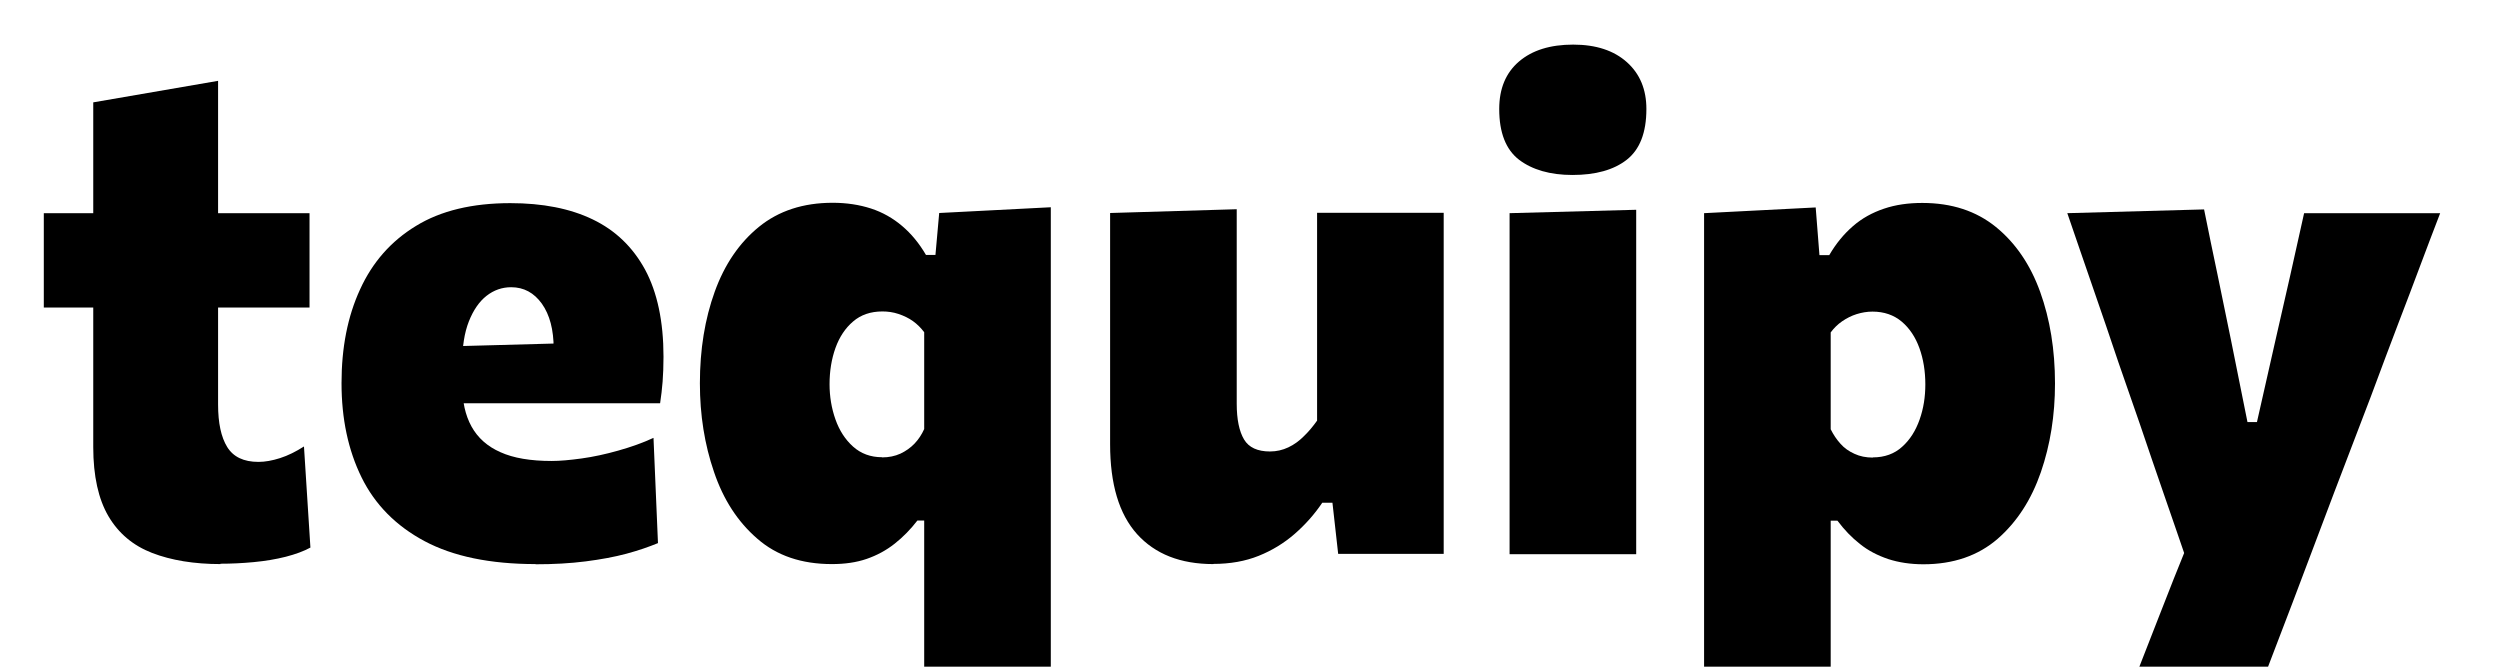
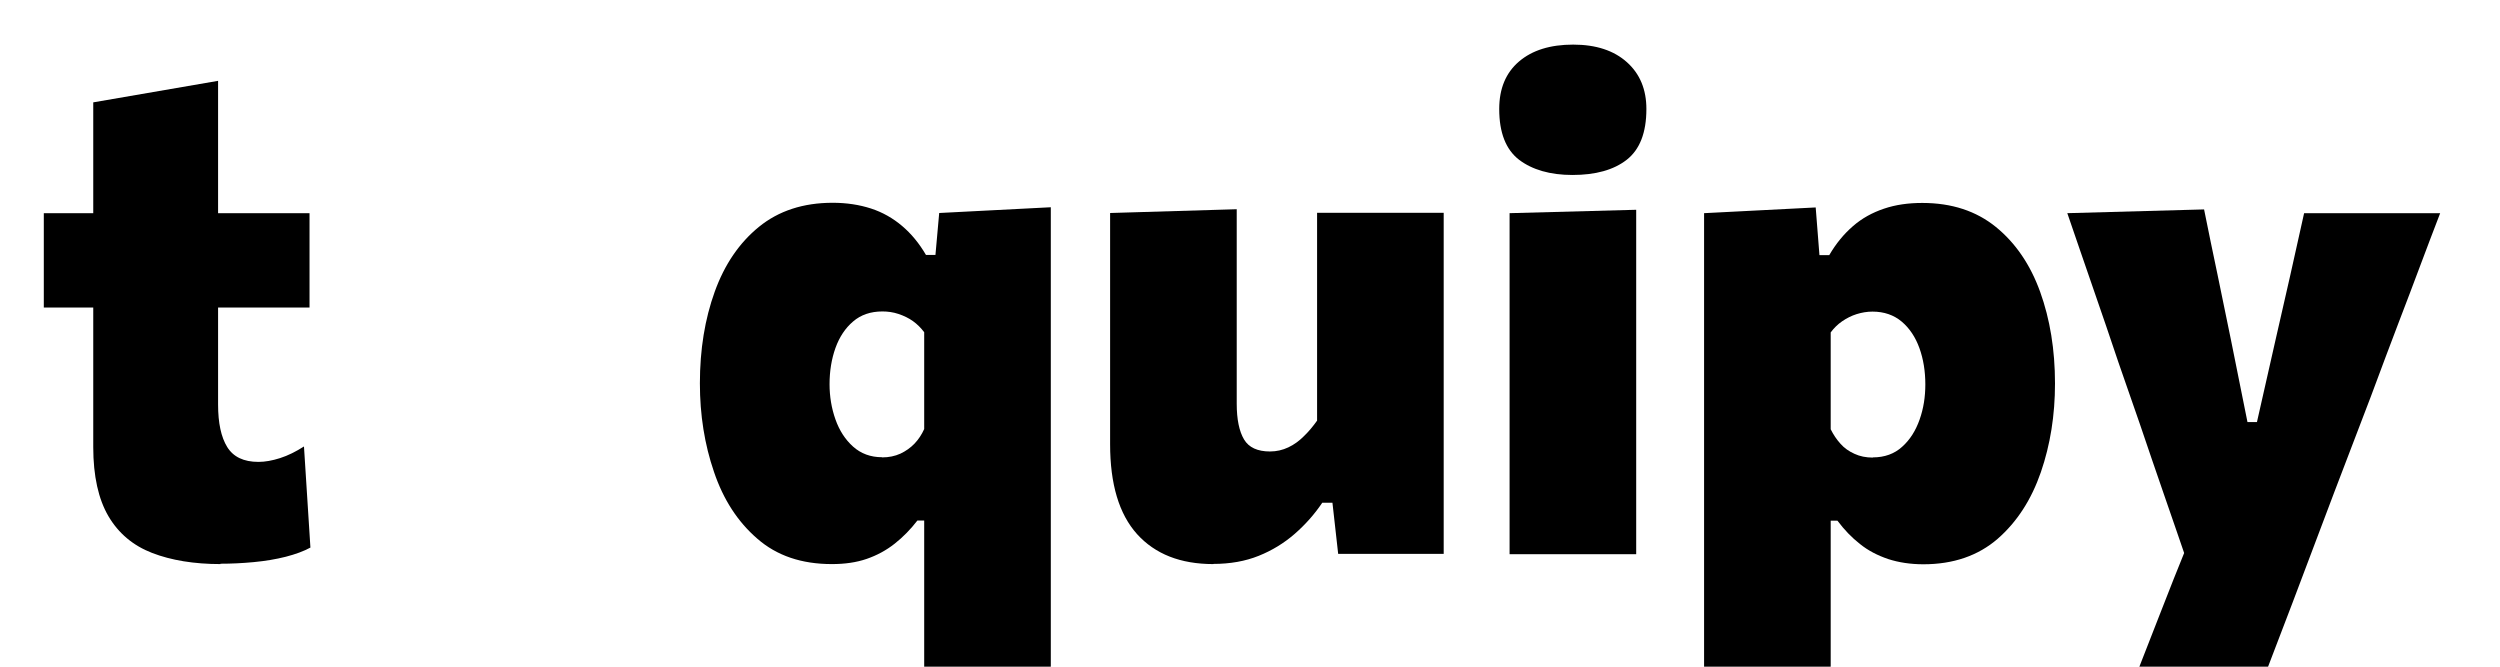
<svg xmlns="http://www.w3.org/2000/svg" width="90" height="24" viewBox="0 0 90 24" fill="none">
  <g clip-path="url(#clip0_1_4)" fill="currentColor">
    <path d="M1.577 11.07V7.674H11.143V11.07H1.577ZM7.941 20.307C6.99 20.307 6.167 20.172 5.479 19.907C4.791 19.642 4.264 19.197 3.904 18.584C3.544 17.97 3.357 17.138 3.357 16.098V3.685L7.851 2.91V14.562C7.851 15.227 7.96 15.737 8.179 16.092C8.398 16.447 8.771 16.628 9.304 16.628C9.542 16.628 9.799 16.582 10.082 16.492C10.365 16.402 10.648 16.26 10.943 16.073L11.175 19.713C10.937 19.842 10.641 19.952 10.288 20.043C9.934 20.133 9.548 20.197 9.137 20.236C8.725 20.275 8.327 20.294 7.935 20.294L7.941 20.307Z" />
-     <path d="M19.283 20.307C17.643 20.307 16.313 20.029 15.284 19.481C14.255 18.932 13.497 18.164 13.015 17.183C12.533 16.201 12.295 15.072 12.295 13.794C12.295 12.516 12.513 11.393 12.963 10.418C13.407 9.443 14.075 8.681 14.976 8.133C15.869 7.584 17.007 7.313 18.37 7.313C19.534 7.313 20.524 7.506 21.34 7.9C22.157 8.294 22.78 8.894 23.224 9.708C23.661 10.521 23.886 11.567 23.886 12.845C23.886 13.181 23.873 13.477 23.854 13.742C23.834 14.007 23.802 14.258 23.764 14.517L19.9 13.168C19.919 13.064 19.926 12.955 19.932 12.851C19.932 12.748 19.932 12.645 19.932 12.548C19.932 11.87 19.791 11.334 19.508 10.934C19.225 10.54 18.859 10.34 18.402 10.34C18.074 10.34 17.779 10.444 17.515 10.65C17.251 10.857 17.039 11.166 16.878 11.573C16.718 11.98 16.641 12.477 16.641 13.077V13.865C16.641 14.452 16.75 14.949 16.975 15.356C17.2 15.763 17.547 16.073 18.016 16.279C18.486 16.492 19.103 16.595 19.861 16.595C20.157 16.595 20.511 16.563 20.935 16.505C21.359 16.447 21.803 16.35 22.259 16.221C22.716 16.092 23.14 15.943 23.526 15.763L23.687 19.552C23.359 19.687 22.986 19.817 22.555 19.933C22.124 20.049 21.636 20.139 21.083 20.21C20.53 20.281 19.926 20.314 19.276 20.314L19.283 20.307ZM14.018 14.517V12.528L21.141 12.335L23.757 12.774V14.517H14.018Z" />
    <path d="M33.271 24.8V18.738H33.027C32.782 19.055 32.513 19.332 32.21 19.571C31.908 19.81 31.574 19.991 31.201 20.12C30.828 20.249 30.41 20.307 29.947 20.307C28.854 20.307 27.961 20.004 27.26 19.39C26.559 18.784 26.039 17.983 25.704 16.989C25.364 16.001 25.196 14.936 25.196 13.8C25.196 12.58 25.376 11.483 25.73 10.502C26.084 9.52 26.617 8.739 27.324 8.165C28.032 7.59 28.919 7.3 29.973 7.3C30.481 7.3 30.937 7.371 31.355 7.506C31.773 7.642 32.146 7.855 32.474 8.133C32.802 8.41 33.091 8.759 33.335 9.178H33.676L33.811 7.668L37.829 7.461V24.664L33.271 24.8ZM31.754 16.466C31.998 16.466 32.217 16.421 32.416 16.331C32.609 16.24 32.782 16.118 32.924 15.969C33.065 15.821 33.181 15.646 33.271 15.446V11.96C33.155 11.806 33.02 11.67 32.866 11.56C32.712 11.45 32.538 11.367 32.345 11.302C32.152 11.238 31.96 11.212 31.767 11.212C31.342 11.212 30.989 11.334 30.712 11.573C30.43 11.812 30.217 12.135 30.076 12.529C29.934 12.929 29.864 13.361 29.864 13.832C29.864 14.271 29.934 14.697 30.076 15.098C30.217 15.498 30.43 15.827 30.712 16.079C30.995 16.331 31.342 16.46 31.754 16.46V16.466Z" />
    <path d="M43.68 20.307C42.497 20.307 41.584 19.946 40.935 19.229C40.285 18.506 39.964 17.428 39.964 15.989V7.668L44.522 7.532V14.536C44.522 15.098 44.612 15.53 44.786 15.821C44.959 16.111 45.274 16.253 45.718 16.253C45.956 16.253 46.174 16.202 46.38 16.105C46.586 16.008 46.772 15.872 46.939 15.704C47.113 15.537 47.267 15.35 47.415 15.143V7.661H51.973V19.939H48.174L47.968 18.099H47.601C47.319 18.519 46.984 18.893 46.605 19.223C46.226 19.552 45.795 19.817 45.313 20.01C44.831 20.204 44.284 20.301 43.68 20.301V20.307Z" />
    <path d="M56.608 6.299C55.805 6.299 55.162 6.112 54.686 5.751C54.21 5.383 53.972 4.776 53.972 3.924C53.972 3.188 54.21 2.62 54.686 2.213C55.162 1.807 55.811 1.606 56.634 1.606C57.457 1.606 58.1 1.819 58.569 2.239C59.038 2.659 59.27 3.22 59.27 3.924C59.27 4.776 59.032 5.383 58.563 5.751C58.093 6.119 57.438 6.299 56.608 6.299ZM54.345 19.952V7.674L58.903 7.552V19.952H54.345Z" />
    <path d="M61.347 24.8V7.674L65.365 7.468L65.5 9.185H65.853C66.098 8.765 66.381 8.423 66.709 8.139C67.036 7.855 67.403 7.655 67.821 7.513C68.239 7.371 68.695 7.306 69.203 7.306C70.264 7.306 71.144 7.597 71.852 8.171C72.559 8.746 73.092 9.527 73.446 10.508C73.799 11.489 73.98 12.587 73.98 13.807C73.98 14.943 73.812 16.008 73.472 16.996C73.131 17.983 72.617 18.784 71.916 19.397C71.215 20.004 70.322 20.314 69.242 20.314C68.779 20.314 68.354 20.249 67.975 20.126C67.596 19.997 67.255 19.823 66.959 19.584C66.663 19.352 66.394 19.074 66.149 18.745H65.905V24.671L61.347 24.806V24.8ZM67.422 16.466C67.846 16.466 68.2 16.337 68.476 16.085C68.759 15.834 68.965 15.504 69.106 15.104C69.248 14.704 69.312 14.284 69.312 13.839C69.312 13.368 69.242 12.929 69.1 12.535C68.959 12.141 68.746 11.819 68.464 11.58C68.181 11.341 67.827 11.218 67.409 11.218C67.216 11.218 67.023 11.251 66.837 11.309C66.651 11.367 66.477 11.457 66.316 11.567C66.156 11.677 66.021 11.812 65.905 11.967V15.453C66.001 15.646 66.117 15.821 66.258 15.976C66.394 16.131 66.561 16.247 66.76 16.337C66.953 16.428 67.178 16.473 67.422 16.473V16.466Z" />
    <path d="M76.705 24.8C77.04 23.941 77.38 23.064 77.734 22.166C78.081 21.269 78.428 20.398 78.775 19.546V20.333C78.492 19.5 78.197 18.655 77.901 17.796C77.605 16.938 77.316 16.098 77.04 15.279L76.268 13.058C75.972 12.18 75.67 11.283 75.349 10.366C75.033 9.443 74.719 8.546 74.423 7.674L79.347 7.539C79.508 8.339 79.669 9.12 79.83 9.882C79.99 10.644 80.151 11.425 80.312 12.225L80.909 15.195H81.25L81.919 12.238C82.099 11.463 82.272 10.702 82.44 9.953C82.607 9.204 82.774 8.449 82.948 7.674H87.846C87.596 8.326 87.351 8.965 87.12 9.585C86.889 10.205 86.631 10.883 86.349 11.618C86.066 12.354 85.738 13.239 85.352 14.271L84.034 17.719C83.449 19.274 82.948 20.598 82.53 21.701C82.112 22.799 81.732 23.793 81.392 24.677L76.699 24.813L76.705 24.8Z" />
  </g>
  <defs>
    <clipPath id="clip0_1_4">
      <rect width="89.25" height="24" fill="white" transform="translate(0.09)" />
    </clipPath>
  </defs>
</svg>